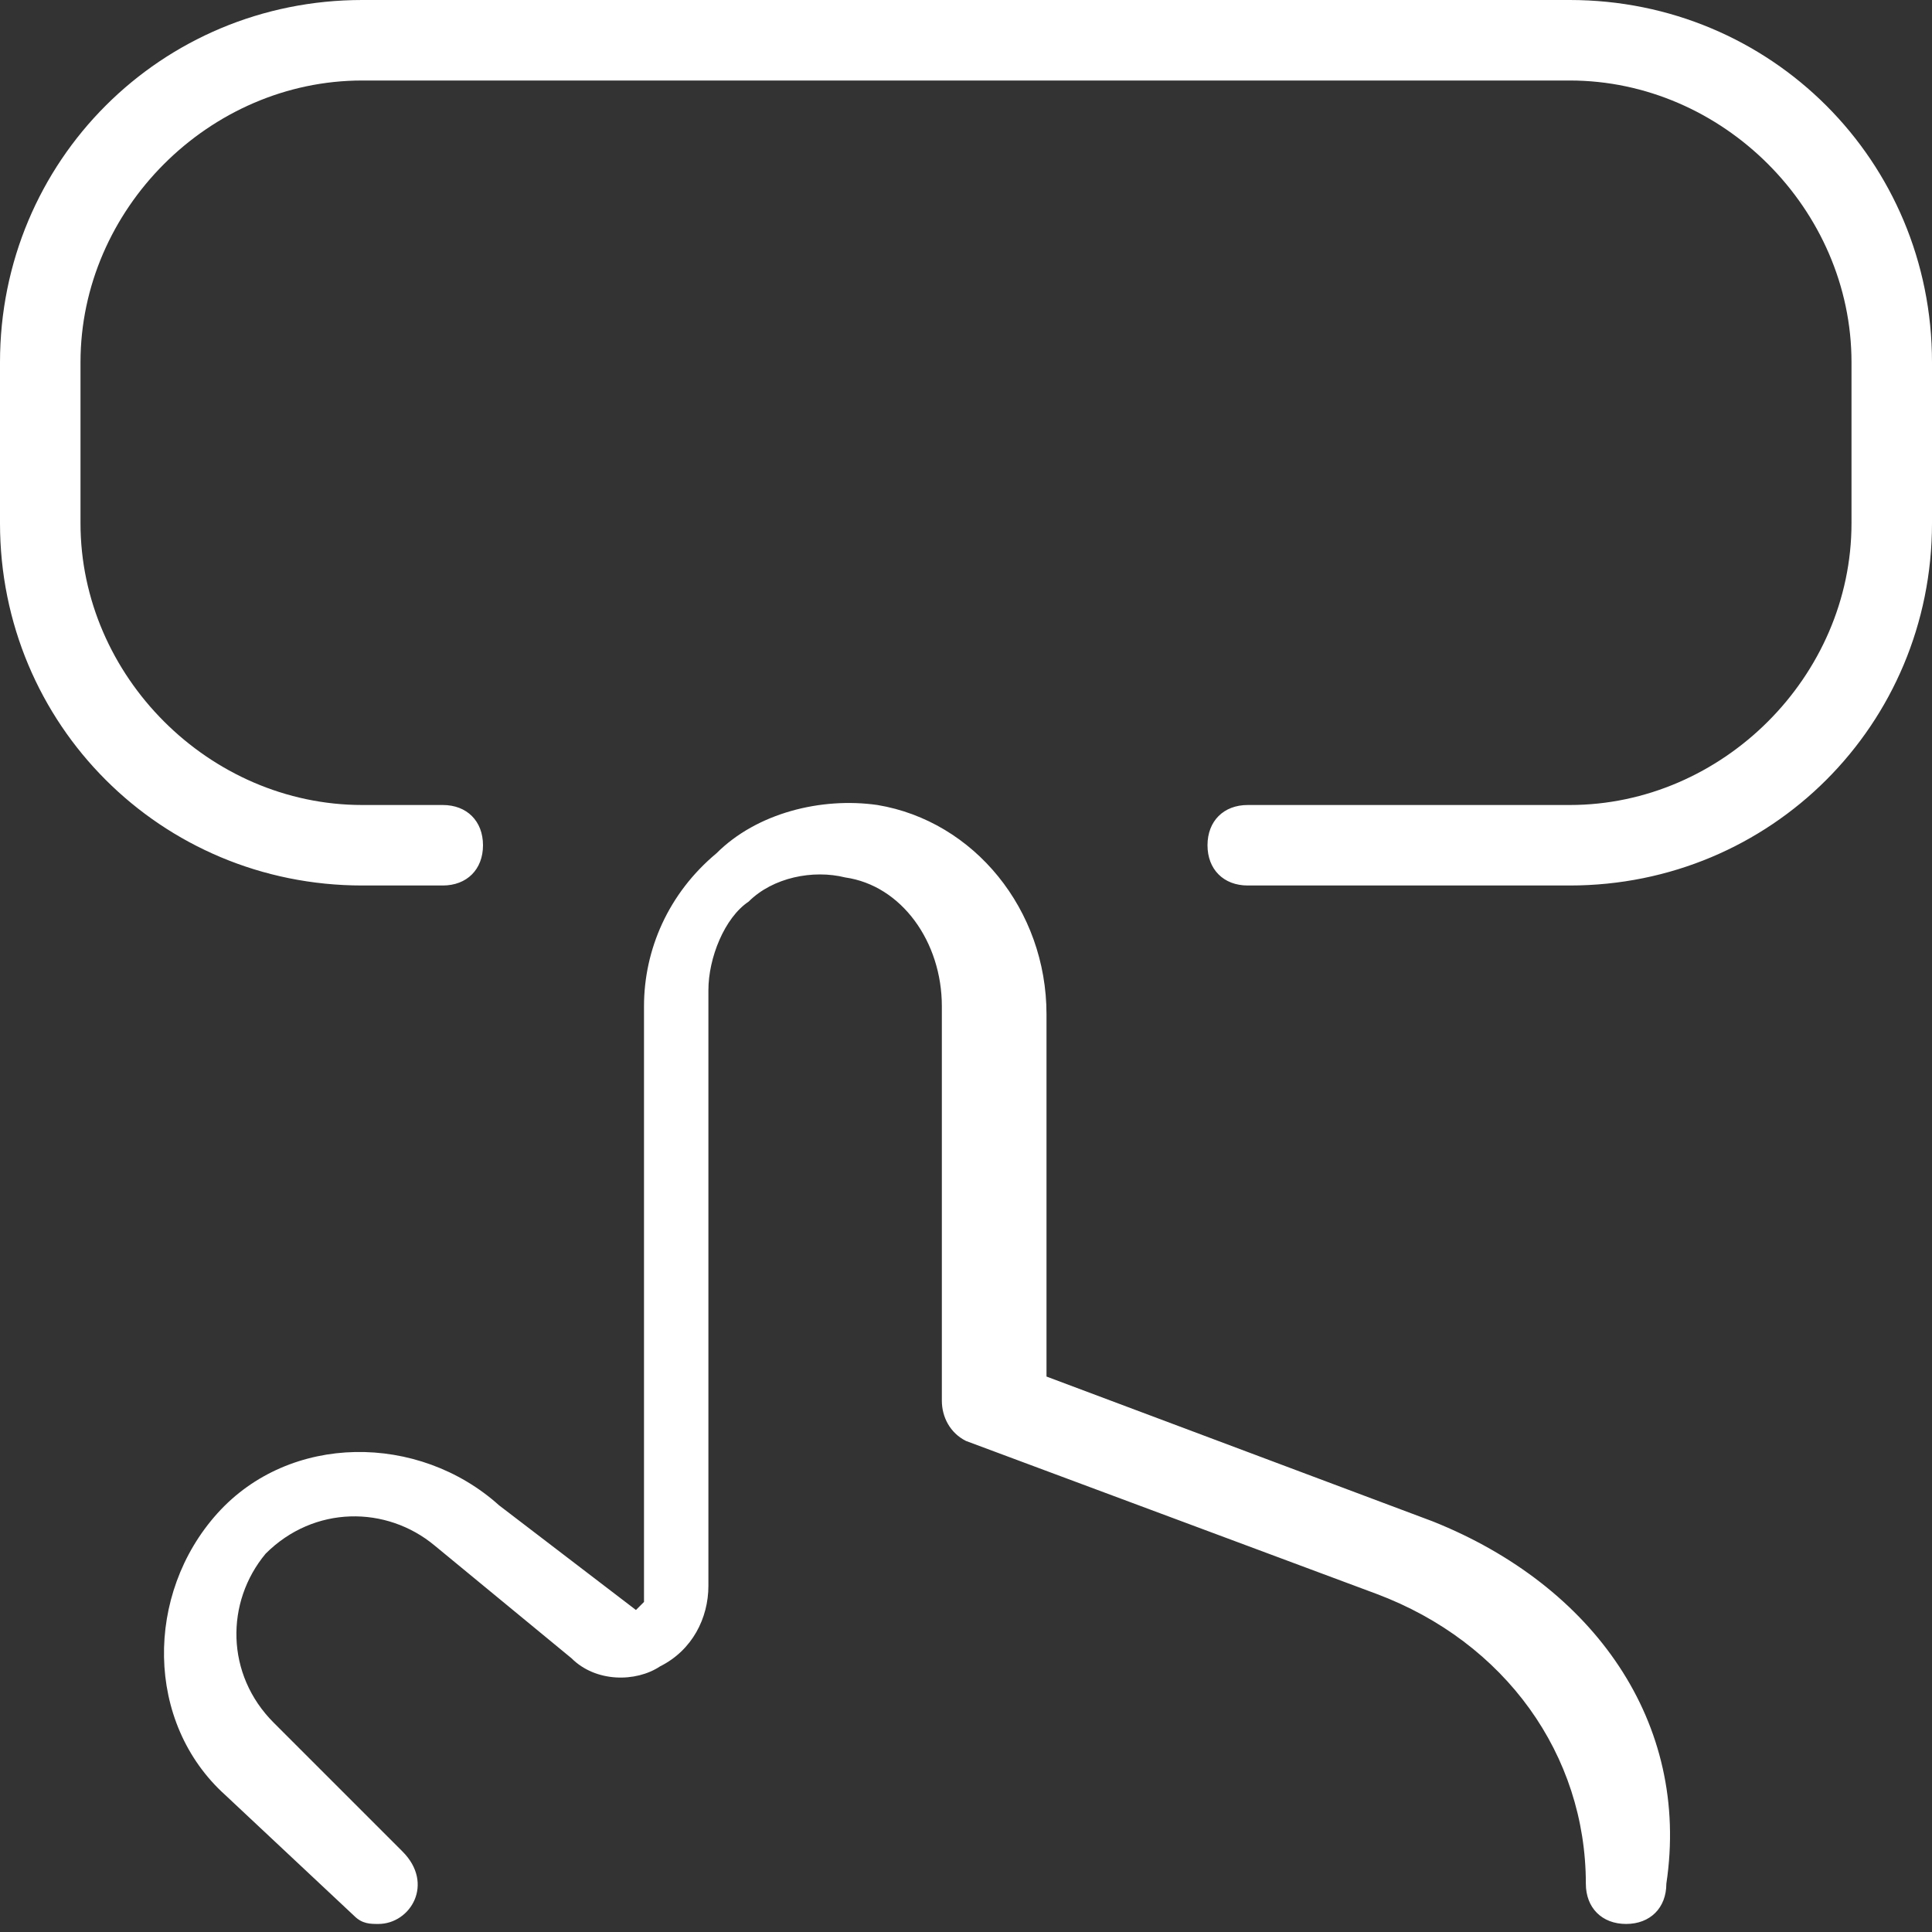
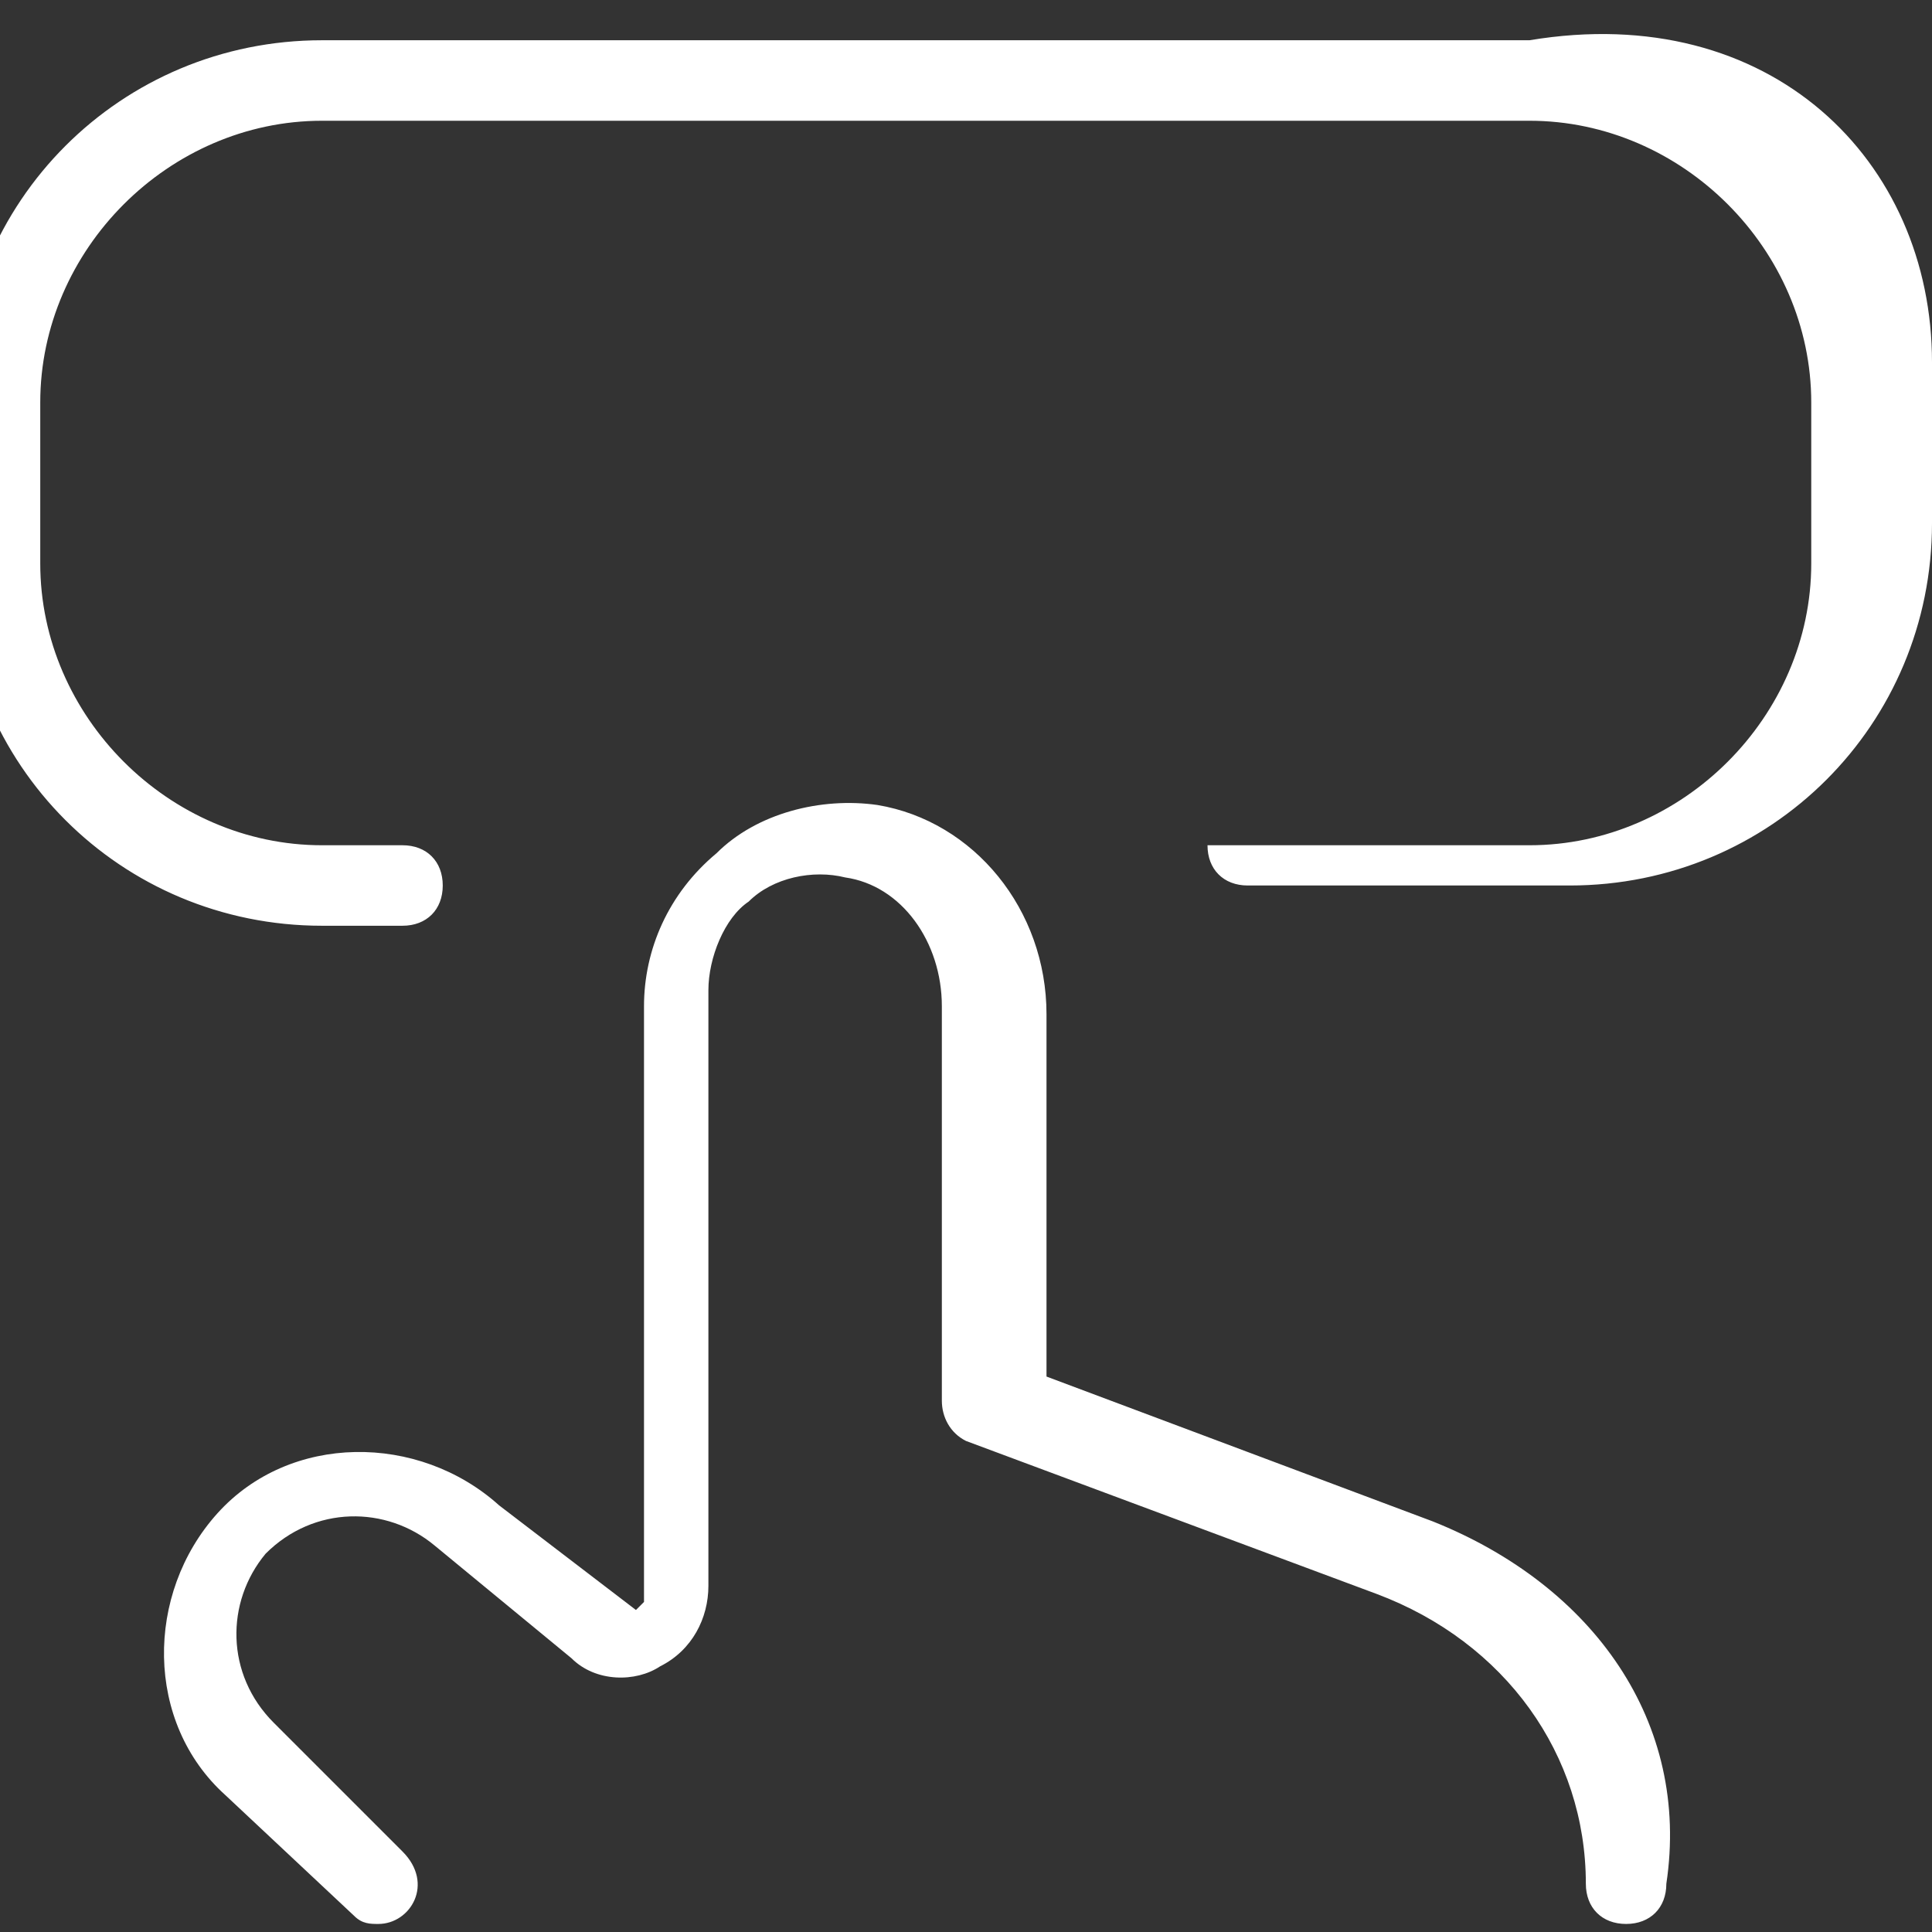
<svg xmlns="http://www.w3.org/2000/svg" version="1.1" id="Layer_1" x="0px" y="0px" viewBox="-467 269 24 24" style="enable-background:new -467 269 24 24;" xml:space="preserve">
  <rect x="-467" y="269" width="24" height="24" fill="#333333" stroke="none" />
  <style type="text/css">
	.st0{fill:#FFFFFF;}
</style>
-   <path class="st0" d="M-443,273.5v2c0,2.5-2,4.5-4.5,4.5h-4c-0.3,0-0.5-0.2-0.5-0.5s0.2-0.5,0.5-0.5h4c1.9,0,3.5-1.6,3.5-3.5v-2  c0-1.9-1.6-3.5-3.5-3.5h-15c-1.9,0-3.5,1.6-3.5,3.5v2c0,1.9,1.6,3.5,3.5,3.5h1c0.3,0,0.5,0.2,0.5,0.5s-0.2,0.5-0.5,0.5h-1  c-2.5,0-4.5-2-4.5-4.5v-2c0-2.5,2-4.5,4.5-4.5h15C-445,269-443,271-443,273.5z M-449.2,287.9l-4.8-1.8v-4.5c0-1.3-0.9-2.4-2.1-2.6  c-0.7-0.1-1.5,0.1-2,0.6c-0.6,0.5-0.9,1.2-0.9,1.9v7.4l-0.1,0.1l-1.7-1.3c-1-0.9-2.6-0.9-3.5,0.1c-0.9,1-0.9,2.6,0.1,3.5l1.6,1.5  c0.1,0.1,0.2,0.1,0.3,0.1c0.4,0,0.7-0.5,0.3-0.9l-1.6-1.6c-0.6-0.6-0.6-1.5-0.1-2.1c0.6-0.6,1.5-0.6,2.1-0.1c0,0,1.7,1.4,1.7,1.4  c0.3,0.3,0.8,0.3,1.1,0.1c0.4-0.2,0.6-0.6,0.6-1v-7.4c0-0.4,0.2-0.9,0.5-1.1c0.3-0.3,0.8-0.4,1.2-0.3c0.7,0.1,1.2,0.8,1.2,1.6v4.9  c0,0.2,0.1,0.4,0.3,0.5l5.1,1.9c1.6,0.6,2.6,2,2.6,3.6c0,0.3,0.2,0.5,0.5,0.5s0.5-0.2,0.5-0.5C-446,290.4-447.2,288.7-449.2,287.9z" />
+   <path class="st0" d="M-443,273.5v2c0,2.5-2,4.5-4.5,4.5h-4c-0.3,0-0.5-0.2-0.5-0.5h4c1.9,0,3.5-1.6,3.5-3.5v-2  c0-1.9-1.6-3.5-3.5-3.5h-15c-1.9,0-3.5,1.6-3.5,3.5v2c0,1.9,1.6,3.5,3.5,3.5h1c0.3,0,0.5,0.2,0.5,0.5s-0.2,0.5-0.5,0.5h-1  c-2.5,0-4.5-2-4.5-4.5v-2c0-2.5,2-4.5,4.5-4.5h15C-445,269-443,271-443,273.5z M-449.2,287.9l-4.8-1.8v-4.5c0-1.3-0.9-2.4-2.1-2.6  c-0.7-0.1-1.5,0.1-2,0.6c-0.6,0.5-0.9,1.2-0.9,1.9v7.4l-0.1,0.1l-1.7-1.3c-1-0.9-2.6-0.9-3.5,0.1c-0.9,1-0.9,2.6,0.1,3.5l1.6,1.5  c0.1,0.1,0.2,0.1,0.3,0.1c0.4,0,0.7-0.5,0.3-0.9l-1.6-1.6c-0.6-0.6-0.6-1.5-0.1-2.1c0.6-0.6,1.5-0.6,2.1-0.1c0,0,1.7,1.4,1.7,1.4  c0.3,0.3,0.8,0.3,1.1,0.1c0.4-0.2,0.6-0.6,0.6-1v-7.4c0-0.4,0.2-0.9,0.5-1.1c0.3-0.3,0.8-0.4,1.2-0.3c0.7,0.1,1.2,0.8,1.2,1.6v4.9  c0,0.2,0.1,0.4,0.3,0.5l5.1,1.9c1.6,0.6,2.6,2,2.6,3.6c0,0.3,0.2,0.5,0.5,0.5s0.5-0.2,0.5-0.5C-446,290.4-447.2,288.7-449.2,287.9z" />
</svg>